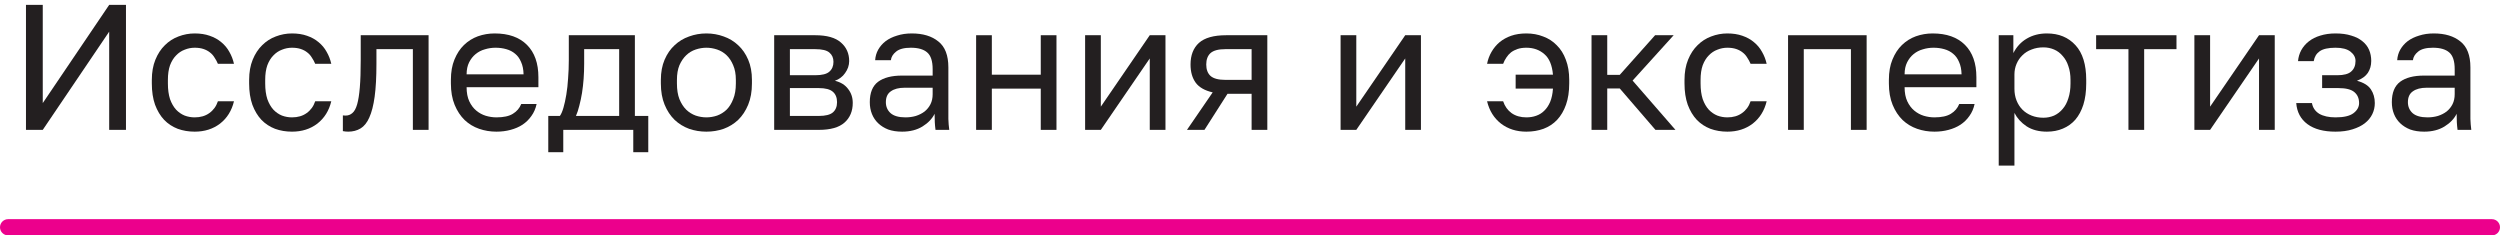
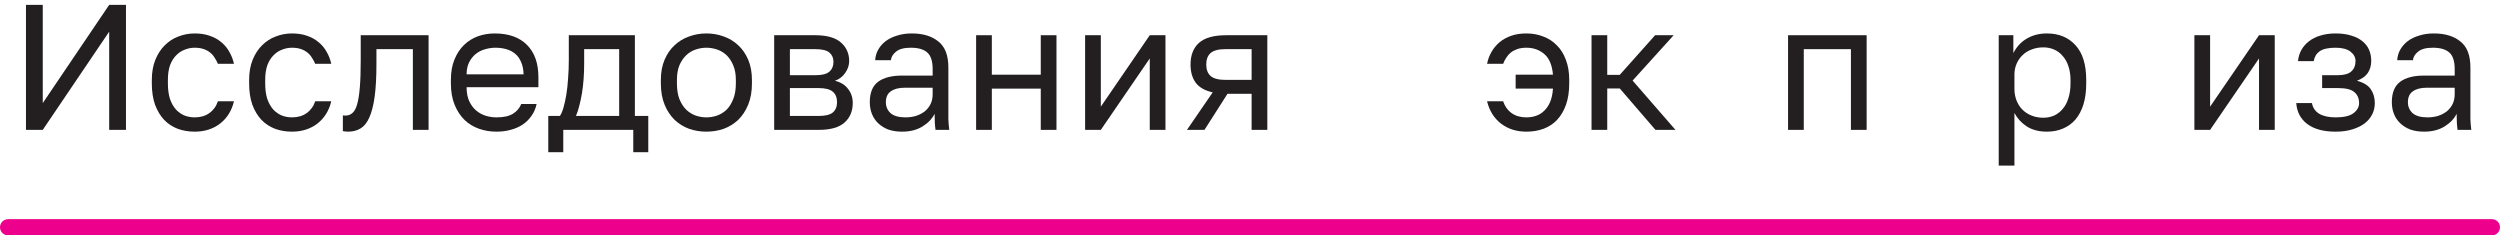
<svg xmlns="http://www.w3.org/2000/svg" width="308" height="29" viewBox="0 0 308 29" fill="none">
  <path d="M3.2 0.6H5.268V12.7L13.452 0.6H15.52V16H13.452V3.9L5.268 16H3.2V0.6Z" fill="#231F20" />
  <path d="M23.985 16.22C23.237 16.22 22.54 16.103 21.895 15.868C21.25 15.619 20.692 15.252 20.223 14.768C19.753 14.269 19.38 13.646 19.101 12.898C18.837 12.15 18.705 11.277 18.705 10.28V9.84C18.705 8.901 18.852 8.073 19.145 7.354C19.438 6.635 19.827 6.041 20.311 5.572C20.795 5.088 21.352 4.729 21.983 4.494C22.628 4.245 23.296 4.12 23.985 4.12C24.674 4.12 25.29 4.215 25.833 4.406C26.39 4.597 26.867 4.861 27.263 5.198C27.674 5.535 28.003 5.931 28.253 6.386C28.517 6.841 28.707 7.332 28.825 7.86H26.845C26.727 7.581 26.588 7.325 26.427 7.09C26.28 6.841 26.09 6.628 25.855 6.452C25.635 6.276 25.371 6.137 25.063 6.034C24.755 5.931 24.395 5.88 23.985 5.88C23.559 5.88 23.149 5.961 22.753 6.122C22.357 6.269 22.005 6.503 21.697 6.826C21.389 7.134 21.14 7.537 20.949 8.036C20.773 8.535 20.685 9.136 20.685 9.84V10.28C20.685 11.028 20.773 11.673 20.949 12.216C21.14 12.744 21.389 13.177 21.697 13.514C22.005 13.837 22.357 14.079 22.753 14.24C23.149 14.387 23.559 14.46 23.985 14.46C24.703 14.46 25.305 14.284 25.789 13.932C26.288 13.58 26.64 13.096 26.845 12.48H28.825C28.546 13.639 27.974 14.555 27.109 15.23C26.244 15.89 25.202 16.22 23.985 16.22Z" fill="#231F20" />
  <path d="M35.973 16.22C35.225 16.22 34.529 16.103 33.883 15.868C33.238 15.619 32.681 15.252 32.211 14.768C31.742 14.269 31.368 13.646 31.089 12.898C30.825 12.15 30.693 11.277 30.693 10.28V9.84C30.693 8.901 30.84 8.073 31.133 7.354C31.427 6.635 31.815 6.041 32.299 5.572C32.783 5.088 33.34 4.729 33.971 4.494C34.617 4.245 35.284 4.12 35.973 4.12C36.663 4.12 37.279 4.215 37.821 4.406C38.379 4.597 38.855 4.861 39.251 5.198C39.662 5.535 39.992 5.931 40.241 6.386C40.505 6.841 40.696 7.332 40.813 7.86H38.833C38.716 7.581 38.577 7.325 38.415 7.09C38.269 6.841 38.078 6.628 37.843 6.452C37.623 6.276 37.359 6.137 37.051 6.034C36.743 5.931 36.384 5.88 35.973 5.88C35.548 5.88 35.137 5.961 34.741 6.122C34.345 6.269 33.993 6.503 33.685 6.826C33.377 7.134 33.128 7.537 32.937 8.036C32.761 8.535 32.673 9.136 32.673 9.84V10.28C32.673 11.028 32.761 11.673 32.937 12.216C33.128 12.744 33.377 13.177 33.685 13.514C33.993 13.837 34.345 14.079 34.741 14.24C35.137 14.387 35.548 14.46 35.973 14.46C36.692 14.46 37.293 14.284 37.777 13.932C38.276 13.58 38.628 13.096 38.833 12.48H40.813C40.535 13.639 39.962 14.555 39.097 15.23C38.232 15.89 37.191 16.22 35.973 16.22Z" fill="#231F20" />
  <path d="M42.901 16.22C42.681 16.22 42.461 16.198 42.241 16.154V14.218C42.315 14.233 42.425 14.24 42.571 14.24C42.894 14.24 43.173 14.137 43.407 13.932C43.657 13.727 43.855 13.367 44.001 12.854C44.148 12.341 44.258 11.644 44.331 10.764C44.405 9.884 44.441 8.769 44.441 7.42V4.34H52.801V16H50.865V6.056H46.377V7.86C46.377 9.488 46.304 10.837 46.157 11.908C46.011 12.979 45.791 13.837 45.497 14.482C45.219 15.113 44.859 15.56 44.419 15.824C43.979 16.088 43.473 16.22 42.901 16.22Z" fill="#231F20" />
  <path d="M61.16 16.22C60.413 16.22 59.701 16.103 59.026 15.868C58.352 15.633 57.758 15.274 57.245 14.79C56.731 14.291 56.321 13.668 56.013 12.92C55.705 12.172 55.55 11.292 55.55 10.28V9.84C55.55 8.872 55.697 8.036 55.99 7.332C56.284 6.613 56.672 6.019 57.157 5.55C57.655 5.066 58.227 4.707 58.873 4.472C59.532 4.237 60.222 4.12 60.941 4.12C62.657 4.12 63.984 4.589 64.922 5.528C65.861 6.467 66.331 7.794 66.331 9.51V10.742H57.486C57.486 11.431 57.596 12.011 57.816 12.48C58.036 12.949 58.322 13.331 58.675 13.624C59.026 13.917 59.415 14.13 59.84 14.262C60.281 14.394 60.721 14.46 61.16 14.46C62.041 14.46 62.715 14.313 63.184 14.02C63.669 13.727 64.013 13.323 64.219 12.81H66.111C65.993 13.367 65.781 13.859 65.472 14.284C65.179 14.709 64.812 15.069 64.373 15.362C63.947 15.641 63.456 15.853 62.898 16C62.356 16.147 61.776 16.22 61.16 16.22ZM61.05 5.88C60.596 5.88 60.156 5.946 59.73 6.078C59.305 6.195 58.924 6.393 58.587 6.672C58.264 6.936 58 7.273 57.794 7.684C57.589 8.095 57.486 8.586 57.486 9.158H64.504C64.49 8.557 64.387 8.051 64.197 7.64C64.02 7.215 63.779 6.877 63.471 6.628C63.163 6.364 62.796 6.173 62.37 6.056C61.96 5.939 61.52 5.88 61.05 5.88Z" fill="#231F20" />
  <path d="M67.547 14.284H68.977C69.139 14.064 69.285 13.727 69.417 13.272C69.549 12.817 69.667 12.282 69.769 11.666C69.872 11.05 69.945 10.383 69.989 9.664C70.048 8.931 70.077 8.183 70.077 7.42V4.34H78.217V14.284H79.867V18.75H78.019V16H69.395V18.75H67.547V14.284ZM76.281 14.284V6.056H71.969V7.86C71.969 8.476 71.947 9.092 71.903 9.708C71.859 10.309 71.793 10.889 71.705 11.446C71.617 11.989 71.507 12.509 71.375 13.008C71.258 13.492 71.119 13.917 70.957 14.284H76.281Z" fill="#231F20" />
  <path d="M87.028 16.22C86.28 16.22 85.568 16.103 84.894 15.868C84.219 15.619 83.625 15.252 83.112 14.768C82.598 14.269 82.188 13.646 81.88 12.898C81.572 12.15 81.418 11.277 81.418 10.28V9.84C81.418 8.901 81.572 8.073 81.88 7.354C82.188 6.635 82.598 6.041 83.112 5.572C83.625 5.088 84.219 4.729 84.894 4.494C85.568 4.245 86.28 4.12 87.028 4.12C87.776 4.12 88.487 4.245 89.162 4.494C89.836 4.729 90.43 5.088 90.944 5.572C91.457 6.041 91.868 6.635 92.176 7.354C92.484 8.073 92.638 8.901 92.638 9.84V10.28C92.638 11.277 92.484 12.15 92.176 12.898C91.868 13.646 91.457 14.269 90.944 14.768C90.43 15.252 89.836 15.619 89.162 15.868C88.487 16.103 87.776 16.22 87.028 16.22ZM87.028 14.46C87.468 14.46 87.908 14.387 88.348 14.24C88.788 14.079 89.176 13.837 89.514 13.514C89.851 13.177 90.122 12.744 90.328 12.216C90.548 11.688 90.658 11.043 90.658 10.28V9.84C90.658 9.136 90.548 8.535 90.328 8.036C90.122 7.537 89.851 7.127 89.514 6.804C89.176 6.481 88.788 6.247 88.348 6.1C87.908 5.953 87.468 5.88 87.028 5.88C86.588 5.88 86.148 5.953 85.708 6.1C85.268 6.247 84.879 6.481 84.542 6.804C84.204 7.127 83.926 7.537 83.706 8.036C83.5 8.535 83.398 9.136 83.398 9.84V10.28C83.398 11.043 83.5 11.688 83.706 12.216C83.926 12.744 84.204 13.177 84.542 13.514C84.879 13.837 85.268 14.079 85.708 14.24C86.148 14.387 86.588 14.46 87.028 14.46Z" fill="#231F20" />
  <path d="M95.379 4.34H100.439C101.876 4.34 102.932 4.641 103.607 5.242C104.282 5.829 104.619 6.591 104.619 7.53C104.619 7.779 104.575 8.036 104.487 8.3C104.399 8.549 104.274 8.784 104.113 9.004C103.966 9.224 103.783 9.415 103.563 9.576C103.358 9.737 103.123 9.862 102.859 9.95C103.578 10.126 104.12 10.463 104.487 10.962C104.868 11.446 105.059 12.018 105.059 12.678C105.059 13.69 104.722 14.497 104.047 15.098C103.372 15.699 102.316 16 100.879 16H95.379V4.34ZM100.879 14.284C101.7 14.284 102.28 14.137 102.617 13.844C102.954 13.551 103.123 13.133 103.123 12.59C103.123 12.033 102.954 11.607 102.617 11.314C102.28 11.006 101.7 10.852 100.879 10.852H97.315V14.284H100.879ZM100.439 9.268C101.275 9.268 101.854 9.121 102.177 8.828C102.514 8.535 102.683 8.131 102.683 7.618C102.683 7.134 102.514 6.753 102.177 6.474C101.854 6.195 101.275 6.056 100.439 6.056H97.315V9.268H100.439Z" fill="#231F20" />
  <path d="M111.141 16.22C110.495 16.22 109.923 16.132 109.425 15.956C108.941 15.765 108.53 15.509 108.193 15.186C107.855 14.863 107.599 14.482 107.423 14.042C107.247 13.602 107.159 13.118 107.159 12.59C107.159 11.431 107.496 10.595 108.171 10.082C108.86 9.569 109.843 9.312 111.119 9.312H114.903V8.52C114.903 7.523 114.675 6.833 114.221 6.452C113.781 6.071 113.113 5.88 112.219 5.88C111.383 5.88 110.774 6.041 110.393 6.364C110.011 6.672 109.799 7.024 109.755 7.42H107.819C107.848 6.951 107.973 6.518 108.193 6.122C108.427 5.711 108.735 5.359 109.117 5.066C109.513 4.773 109.982 4.545 110.525 4.384C111.067 4.208 111.669 4.12 112.329 4.12C113.707 4.12 114.8 4.45 115.607 5.11C116.428 5.755 116.839 6.819 116.839 8.3V13.03C116.839 13.646 116.839 14.189 116.839 14.658C116.853 15.113 116.89 15.56 116.949 16H115.255C115.211 15.663 115.181 15.347 115.167 15.054C115.152 14.746 115.145 14.401 115.145 14.02C114.837 14.636 114.338 15.157 113.649 15.582C112.959 16.007 112.123 16.22 111.141 16.22ZM111.559 14.46C112.013 14.46 112.439 14.401 112.835 14.284C113.245 14.152 113.605 13.969 113.913 13.734C114.221 13.485 114.463 13.184 114.639 12.832C114.815 12.48 114.903 12.069 114.903 11.6V10.808H111.449C110.73 10.808 110.165 10.955 109.755 11.248C109.344 11.527 109.139 11.974 109.139 12.59C109.139 13.133 109.329 13.58 109.711 13.932C110.107 14.284 110.723 14.46 111.559 14.46Z" fill="#231F20" />
  <path d="M120.258 4.34H122.194V9.202H128.222V4.34H130.158V16H128.222V10.918H122.194V16H120.258V4.34Z" fill="#231F20" />
  <path d="M133.686 4.34H135.622V13.14L141.65 4.34H143.586V16H141.65V7.2L135.622 16H133.686V4.34Z" fill="#231F20" />
  <path d="M149.402 11.38C148.434 11.16 147.737 10.764 147.312 10.192C146.886 9.605 146.674 8.857 146.674 7.948C146.674 6.804 147.018 5.917 147.708 5.286C148.412 4.655 149.534 4.34 151.074 4.34H156.134V16H154.198V11.556H151.228L148.39 16H146.234L149.402 11.38ZM148.61 7.948C148.61 8.564 148.786 9.033 149.138 9.356C149.504 9.679 150.113 9.84 150.964 9.84H154.198V6.056H150.964C150.113 6.056 149.504 6.217 149.138 6.54C148.786 6.863 148.61 7.332 148.61 7.948Z" fill="#231F20" />
-   <path d="M165.16 4.34H167.096V13.14L173.124 4.34H175.06V16H173.124V7.2L167.096 16H165.16V4.34Z" fill="#231F20" />
  <path d="M188.048 16.22C186.831 16.22 185.789 15.89 184.924 15.23C184.059 14.555 183.487 13.639 183.208 12.48H185.188C185.393 13.096 185.738 13.58 186.222 13.932C186.721 14.284 187.329 14.46 188.048 14.46C188.488 14.46 188.891 14.394 189.258 14.262C189.639 14.13 189.969 13.925 190.248 13.646C190.541 13.367 190.783 13.008 190.974 12.568C191.165 12.113 191.282 11.563 191.326 10.918H186.728V9.202H191.326C191.223 8.029 190.871 7.185 190.27 6.672C189.669 6.144 188.928 5.88 188.048 5.88C187.637 5.88 187.278 5.931 186.97 6.034C186.662 6.137 186.391 6.276 186.156 6.452C185.936 6.628 185.745 6.841 185.584 7.09C185.423 7.325 185.291 7.581 185.188 7.86H183.208C183.311 7.332 183.494 6.841 183.758 6.386C184.022 5.931 184.352 5.535 184.748 5.198C185.159 4.861 185.635 4.597 186.178 4.406C186.735 4.215 187.359 4.12 188.048 4.12C188.796 4.12 189.485 4.245 190.116 4.494C190.761 4.729 191.319 5.088 191.788 5.572C192.272 6.041 192.646 6.635 192.91 7.354C193.189 8.073 193.328 8.901 193.328 9.84V10.28C193.328 11.277 193.196 12.15 192.932 12.898C192.668 13.646 192.301 14.269 191.832 14.768C191.377 15.252 190.82 15.619 190.16 15.868C189.515 16.103 188.811 16.22 188.048 16.22Z" fill="#231F20" />
  <path d="M196.076 4.34H198.012V9.224H199.552L203.908 4.34H206.196L201.136 9.928L206.416 16H203.952L199.552 10.896H198.012V16H196.076V4.34Z" fill="#231F20" />
-   <path d="M212.811 16.22C212.063 16.22 211.366 16.103 210.721 15.868C210.076 15.619 209.518 15.252 209.049 14.768C208.58 14.269 208.206 13.646 207.927 12.898C207.663 12.15 207.531 11.277 207.531 10.28V9.84C207.531 8.901 207.678 8.073 207.971 7.354C208.264 6.635 208.653 6.041 209.137 5.572C209.621 5.088 210.178 4.729 210.809 4.494C211.454 4.245 212.122 4.12 212.811 4.12C213.5 4.12 214.116 4.215 214.659 4.406C215.216 4.597 215.693 4.861 216.089 5.198C216.5 5.535 216.83 5.931 217.079 6.386C217.343 6.841 217.534 7.332 217.651 7.86H215.671C215.554 7.581 215.414 7.325 215.253 7.09C215.106 6.841 214.916 6.628 214.681 6.452C214.461 6.276 214.197 6.137 213.889 6.034C213.581 5.931 213.222 5.88 212.811 5.88C212.386 5.88 211.975 5.961 211.579 6.122C211.183 6.269 210.831 6.503 210.523 6.826C210.215 7.134 209.966 7.537 209.775 8.036C209.599 8.535 209.511 9.136 209.511 9.84V10.28C209.511 11.028 209.599 11.673 209.775 12.216C209.966 12.744 210.215 13.177 210.523 13.514C210.831 13.837 211.183 14.079 211.579 14.24C211.975 14.387 212.386 14.46 212.811 14.46C213.53 14.46 214.131 14.284 214.615 13.932C215.114 13.58 215.466 13.096 215.671 12.48H217.651C217.372 13.639 216.8 14.555 215.935 15.23C215.07 15.89 214.028 16.22 212.811 16.22Z" fill="#231F20" />
  <path d="M220.289 4.34H229.969V16H228.033V6.056H222.225V16H220.289V4.34Z" fill="#231F20" />
-   <path d="M238.321 16.22C237.573 16.22 236.861 16.103 236.187 15.868C235.512 15.633 234.918 15.274 234.405 14.79C233.891 14.291 233.481 13.668 233.173 12.92C232.865 12.172 232.711 11.292 232.711 10.28V9.84C232.711 8.872 232.857 8.036 233.151 7.332C233.444 6.613 233.833 6.019 234.317 5.55C234.815 5.066 235.387 4.707 236.033 4.472C236.693 4.237 237.382 4.12 238.101 4.12C239.817 4.12 241.144 4.589 242.083 5.528C243.021 6.467 243.491 7.794 243.491 9.51V10.742H234.647C234.647 11.431 234.757 12.011 234.977 12.48C235.197 12.949 235.483 13.331 235.835 13.624C236.187 13.917 236.575 14.13 237.001 14.262C237.441 14.394 237.881 14.46 238.321 14.46C239.201 14.46 239.875 14.313 240.345 14.02C240.829 13.727 241.173 13.323 241.379 12.81H243.271C243.153 13.367 242.941 13.859 242.633 14.284C242.339 14.709 241.973 15.069 241.533 15.362C241.107 15.641 240.616 15.853 240.059 16C239.516 16.147 238.937 16.22 238.321 16.22ZM238.211 5.88C237.756 5.88 237.316 5.946 236.891 6.078C236.465 6.195 236.084 6.393 235.747 6.672C235.424 6.936 235.16 7.273 234.955 7.684C234.749 8.095 234.647 8.586 234.647 9.158H241.665C241.65 8.557 241.547 8.051 241.357 7.64C241.181 7.215 240.939 6.877 240.631 6.628C240.323 6.364 239.956 6.173 239.531 6.056C239.12 5.939 238.68 5.88 238.211 5.88Z" fill="#231F20" />
  <path d="M246.242 4.34H248.046V6.54C248.442 5.763 248.992 5.169 249.696 4.758C250.415 4.333 251.244 4.12 252.182 4.12C253.649 4.12 254.822 4.604 255.702 5.572C256.582 6.525 257.022 7.948 257.022 9.84V10.28C257.022 11.277 256.905 12.15 256.67 12.898C256.436 13.631 256.106 14.247 255.68 14.746C255.255 15.23 254.742 15.597 254.14 15.846C253.554 16.095 252.901 16.22 252.182 16.22C251.185 16.22 250.349 16 249.674 15.56C249.014 15.12 248.516 14.57 248.178 13.91V20.4H246.242V4.34ZM251.742 14.504C252.212 14.504 252.652 14.416 253.062 14.24C253.473 14.049 253.825 13.778 254.118 13.426C254.426 13.074 254.661 12.634 254.822 12.106C254.998 11.578 255.086 10.969 255.086 10.28V9.84C255.086 9.209 254.998 8.645 254.822 8.146C254.661 7.647 254.426 7.229 254.118 6.892C253.825 6.54 253.473 6.276 253.062 6.1C252.652 5.924 252.212 5.836 251.742 5.836C251.214 5.836 250.73 5.924 250.29 6.1C249.85 6.261 249.476 6.496 249.168 6.804C248.86 7.097 248.618 7.449 248.442 7.86C248.266 8.271 248.178 8.711 248.178 9.18V10.94C248.178 11.468 248.266 11.952 248.442 12.392C248.618 12.832 248.86 13.206 249.168 13.514C249.476 13.822 249.85 14.064 250.29 14.24C250.73 14.416 251.214 14.504 251.742 14.504Z" fill="#231F20" />
-   <path d="M262.225 6.056H258.243V4.34H268.143V6.056H264.161V16H262.225V6.056Z" fill="#231F20" />
  <path d="M270.348 4.34H272.284V13.14L278.312 4.34H280.248V16H278.312V7.2L272.284 16H270.348V4.34Z" fill="#231F20" />
  <path d="M287.736 16.22C286.269 16.22 285.118 15.912 284.282 15.296C283.446 14.68 282.984 13.815 282.896 12.7H284.832C284.934 13.272 285.235 13.712 285.734 14.02C286.247 14.313 286.914 14.46 287.736 14.46C288.748 14.46 289.481 14.291 289.936 13.954C290.405 13.602 290.64 13.184 290.64 12.7C290.64 12.128 290.449 11.681 290.068 11.358C289.686 11.021 289.026 10.852 288.088 10.852H286.086V9.268H287.956C288.762 9.268 289.334 9.114 289.672 8.806C290.024 8.498 290.2 8.065 290.2 7.508C290.2 7.068 289.994 6.687 289.584 6.364C289.173 6.041 288.557 5.88 287.736 5.88C286.841 5.88 286.188 6.027 285.778 6.32C285.382 6.599 285.14 7.002 285.052 7.53H283.116C283.16 7.046 283.292 6.599 283.512 6.188C283.746 5.763 284.062 5.396 284.458 5.088C284.854 4.78 285.323 4.545 285.866 4.384C286.423 4.208 287.046 4.12 287.736 4.12C288.484 4.12 289.129 4.208 289.672 4.384C290.229 4.545 290.691 4.78 291.058 5.088C291.424 5.381 291.696 5.733 291.872 6.144C292.048 6.555 292.136 7.009 292.136 7.508C292.136 8.065 291.996 8.557 291.718 8.982C291.439 9.393 290.992 9.715 290.376 9.95C291.197 10.17 291.769 10.522 292.092 11.006C292.414 11.49 292.576 12.055 292.576 12.7C292.576 13.184 292.473 13.639 292.268 14.064C292.062 14.489 291.754 14.863 291.344 15.186C290.948 15.494 290.442 15.743 289.826 15.934C289.224 16.125 288.528 16.22 287.736 16.22Z" fill="#231F20" />
  <path d="M298.656 16.22C298.011 16.22 297.439 16.132 296.94 15.956C296.456 15.765 296.046 15.509 295.708 15.186C295.371 14.863 295.114 14.482 294.938 14.042C294.762 13.602 294.674 13.118 294.674 12.59C294.674 11.431 295.012 10.595 295.686 10.082C296.376 9.569 297.358 9.312 298.634 9.312H302.418V8.52C302.418 7.523 302.191 6.833 301.736 6.452C301.296 6.071 300.629 5.88 299.734 5.88C298.898 5.88 298.29 6.041 297.908 6.364C297.527 6.672 297.314 7.024 297.27 7.42H295.334C295.364 6.951 295.488 6.518 295.708 6.122C295.943 5.711 296.251 5.359 296.632 5.066C297.028 4.773 297.498 4.545 298.04 4.384C298.583 4.208 299.184 4.12 299.844 4.12C301.223 4.12 302.316 4.45 303.122 5.11C303.944 5.755 304.354 6.819 304.354 8.3V13.03C304.354 13.646 304.354 14.189 304.354 14.658C304.369 15.113 304.406 15.56 304.464 16H302.77C302.726 15.663 302.697 15.347 302.682 15.054C302.668 14.746 302.66 14.401 302.66 14.02C302.352 14.636 301.854 15.157 301.164 15.582C300.475 16.007 299.639 16.22 298.656 16.22ZM299.074 14.46C299.529 14.46 299.954 14.401 300.35 14.284C300.761 14.152 301.12 13.969 301.428 13.734C301.736 13.485 301.978 13.184 302.154 12.832C302.33 12.48 302.418 12.069 302.418 11.6V10.808H298.964C298.246 10.808 297.681 10.955 297.27 11.248C296.86 11.527 296.654 11.974 296.654 12.59C296.654 13.133 296.845 13.58 297.226 13.932C297.622 14.284 298.238 14.46 299.074 14.46Z" fill="#231F20" />
  <path fill-rule="evenodd" clip-rule="evenodd" d="M0 28C0 27.448 0.448 27 1 27H307C307.552 27 308 27.448 308 28C308 28.552 307.552 29 307 29H1C0.448 29 0 28.552 0 28Z" fill="#EC008C" />
</svg>